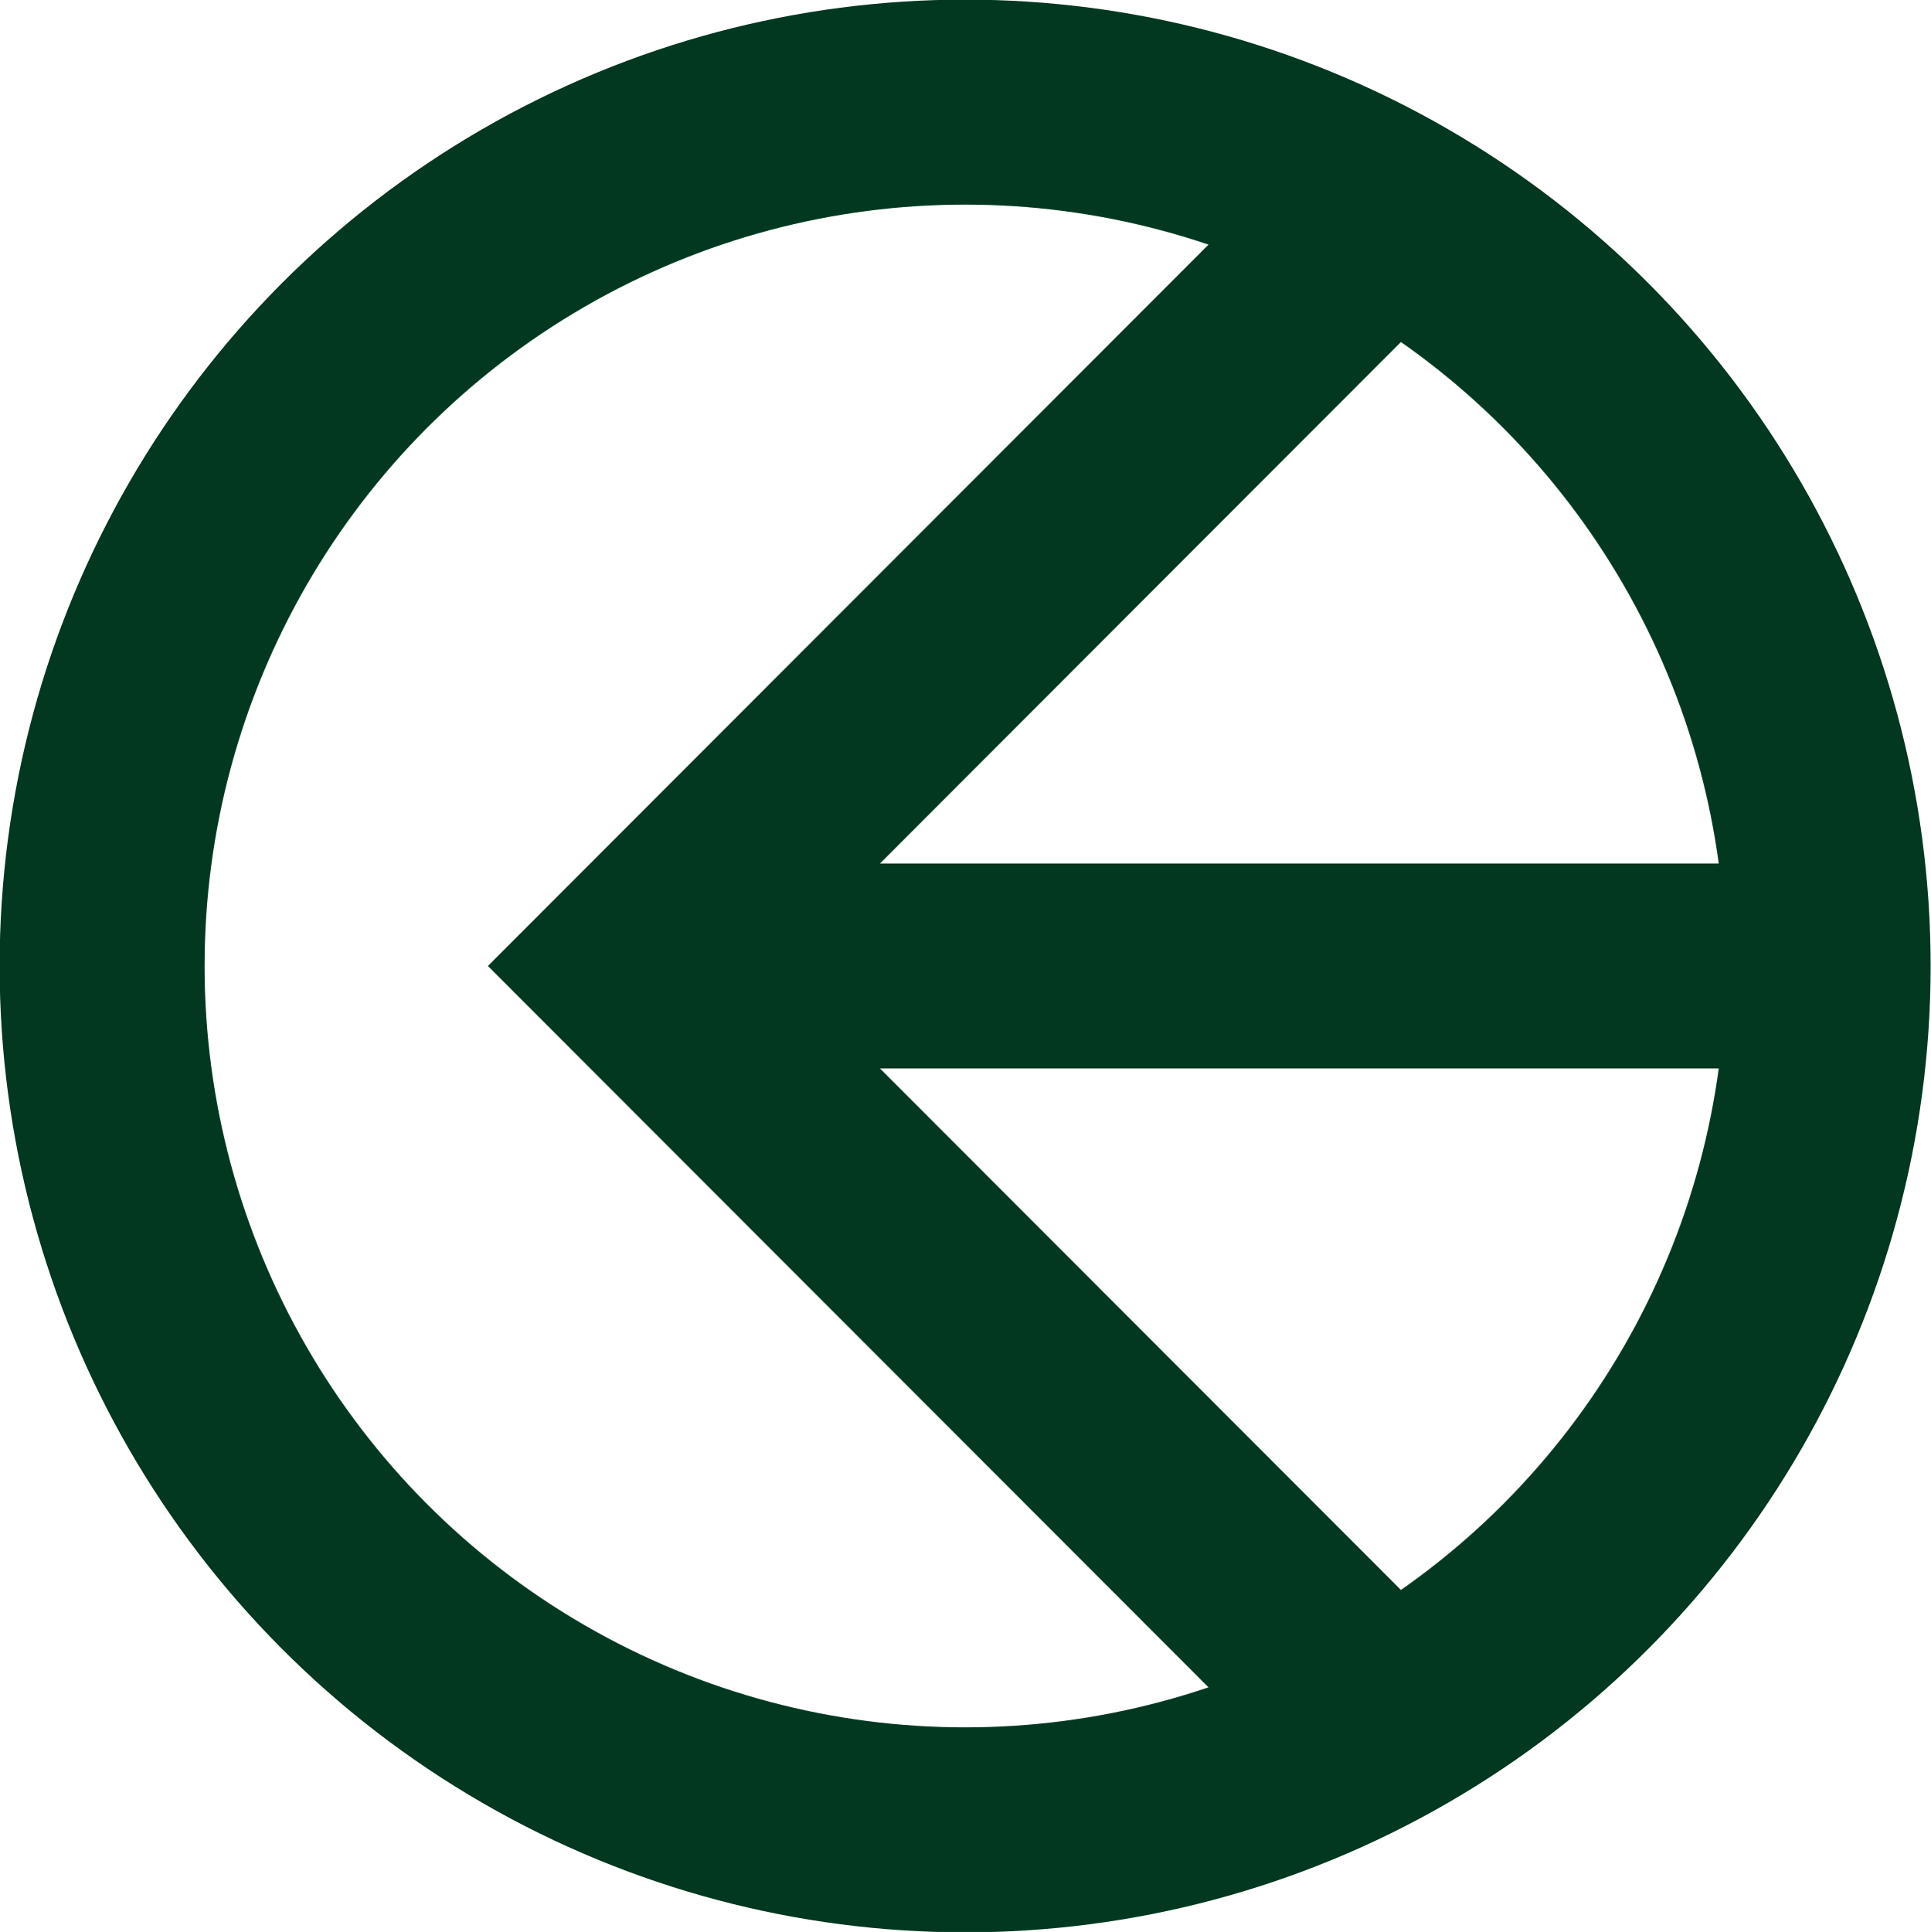
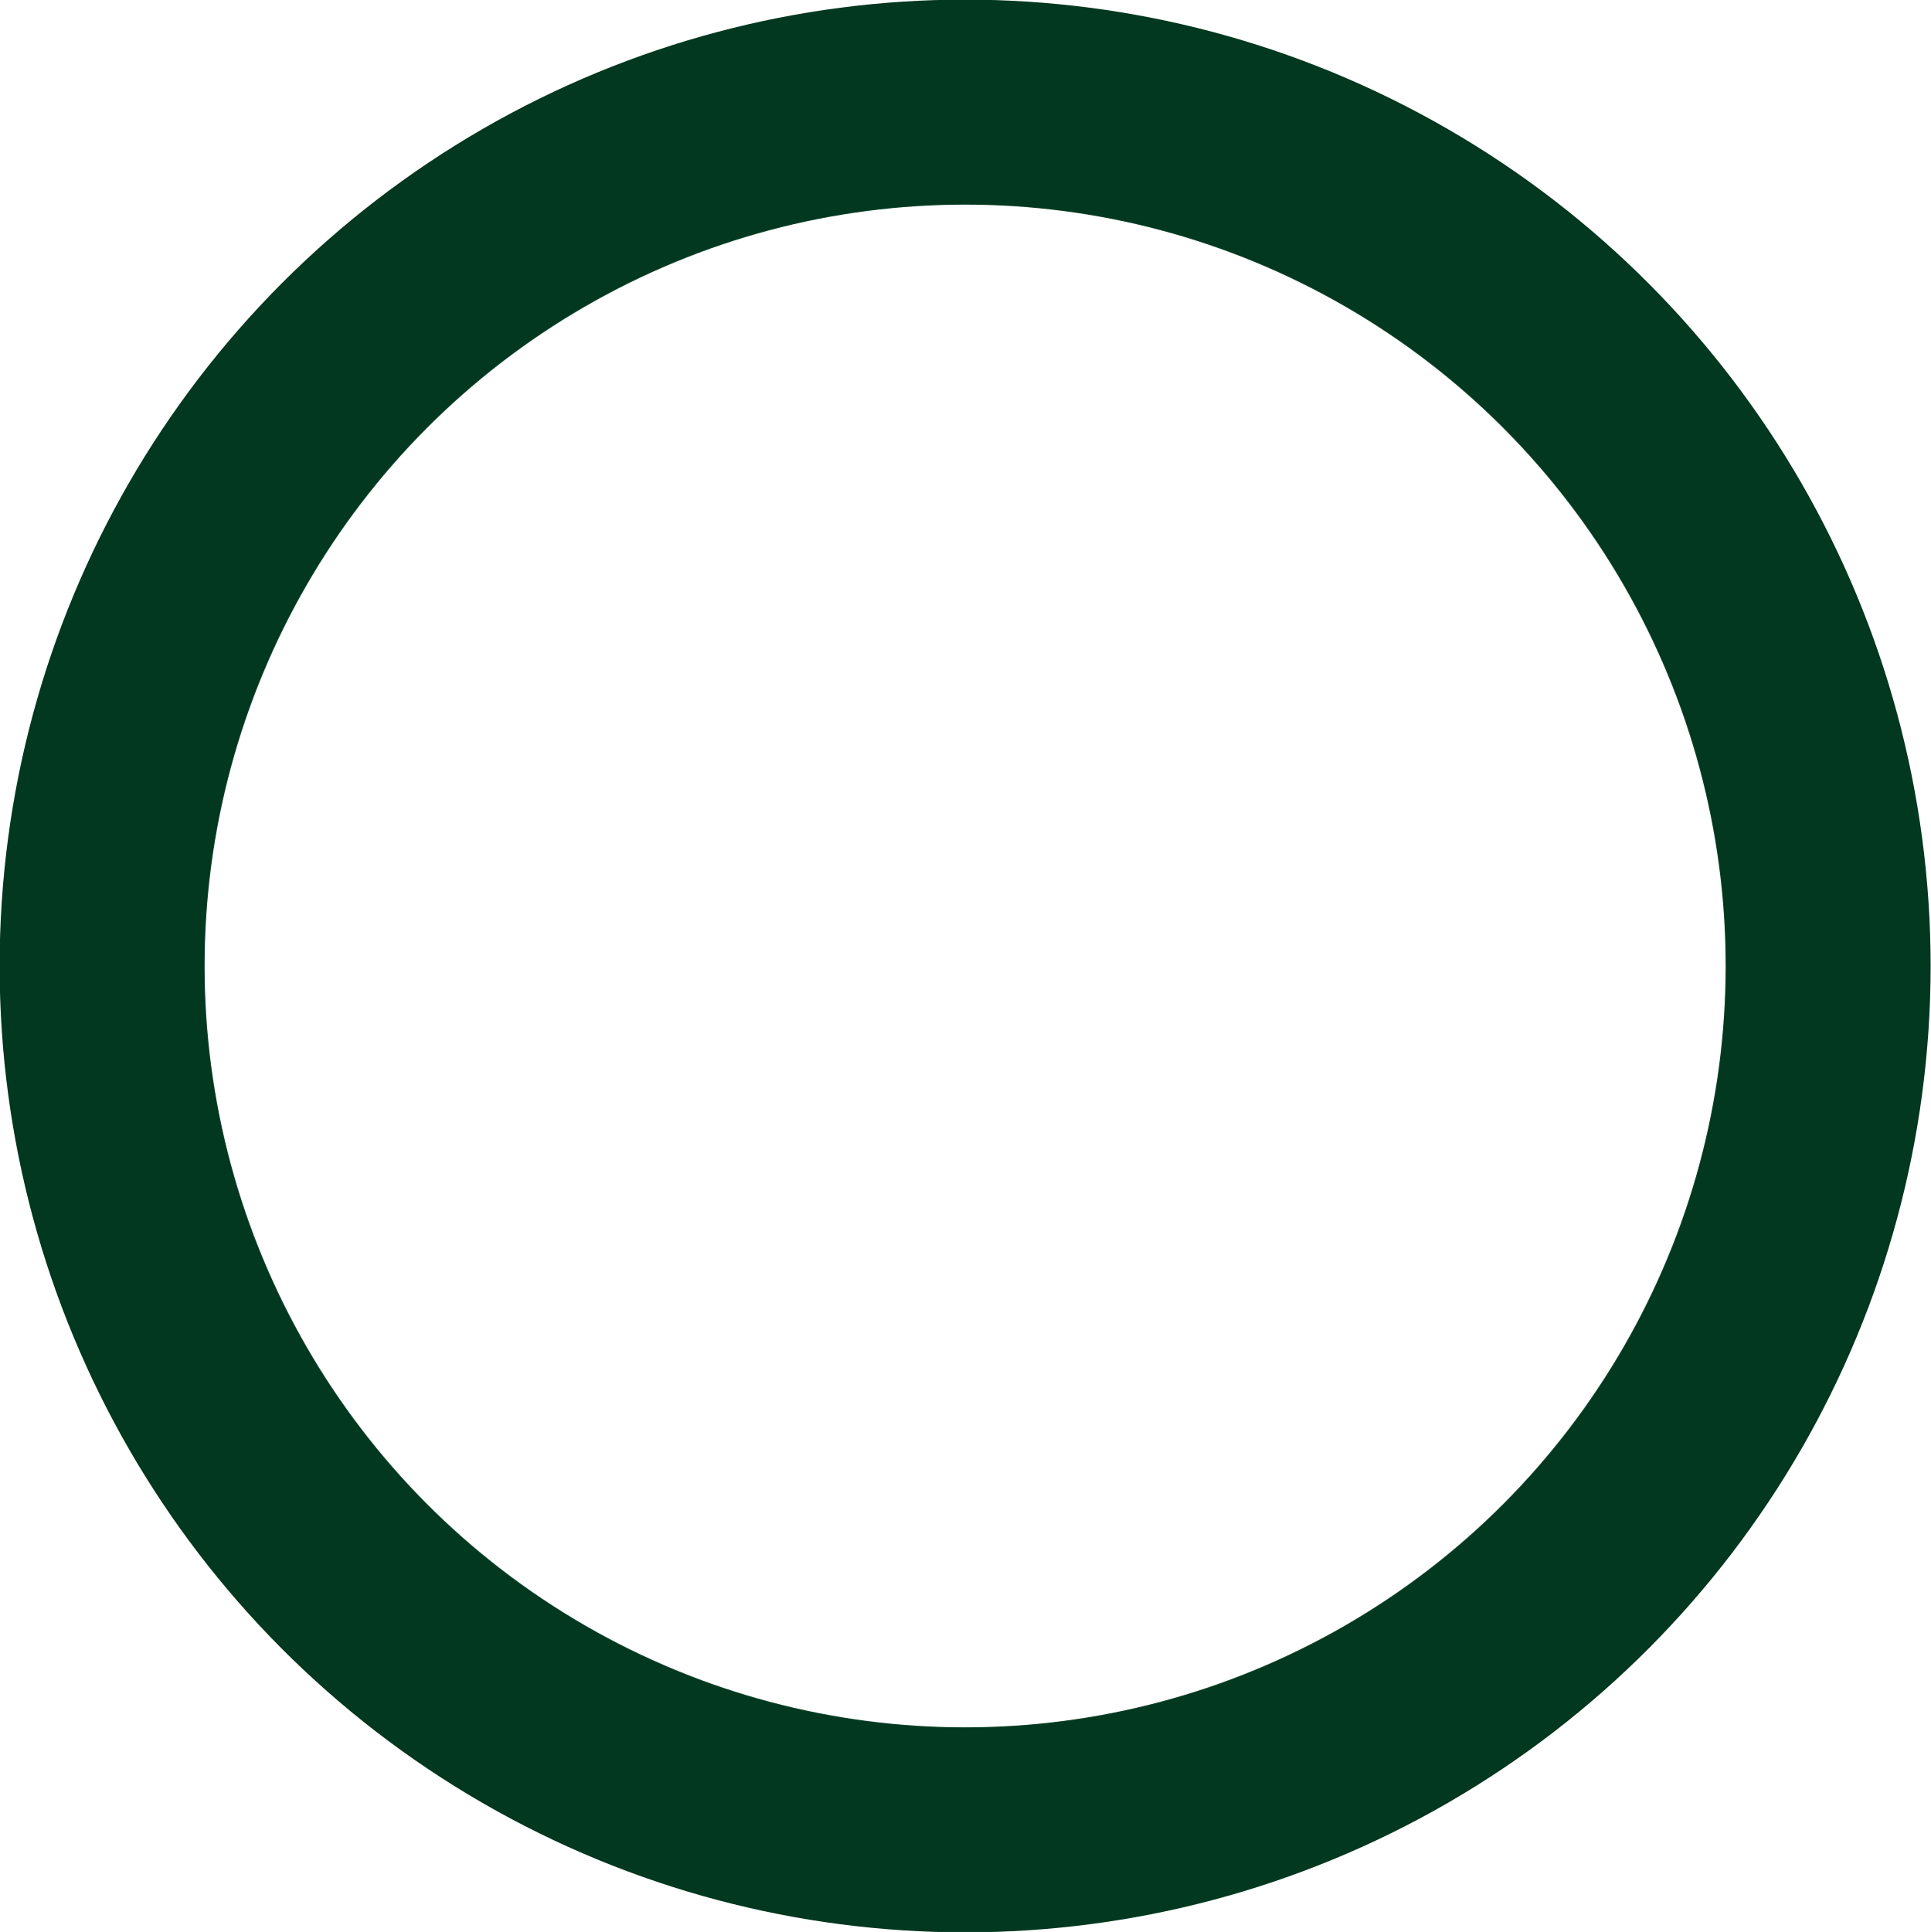
<svg xmlns="http://www.w3.org/2000/svg" id="Layer_2" viewBox="0 0 25.91 25.92">
  <defs>
    <style>.cls-1{clip-path:url(#clippath);}.cls-2{stroke-width:0px;}.cls-2,.cls-3{fill:none;}.cls-3{stroke:#01381f;stroke-miterlimit:10;stroke-width:2.75px;}</style>
    <clipPath id="clippath">
-       <ellipse class="cls-2" cx="12.95" cy="12.96" rx="11.58" ry="11.59" />
-     </clipPath>
+       </clipPath>
  </defs>
  <g id="BKGD">
    <ellipse class="cls-3" cx="12.95" cy="12.96" rx="11.58" ry="11.59" />
    <g class="cls-1">
      <polyline class="cls-3" points="19.61 24.09 8.49 12.96 19.61 1.83" />
      <line class="cls-3" x1="30.74" y1="12.96" x2="8.49" y2="12.96" />
    </g>
  </g>
</svg>